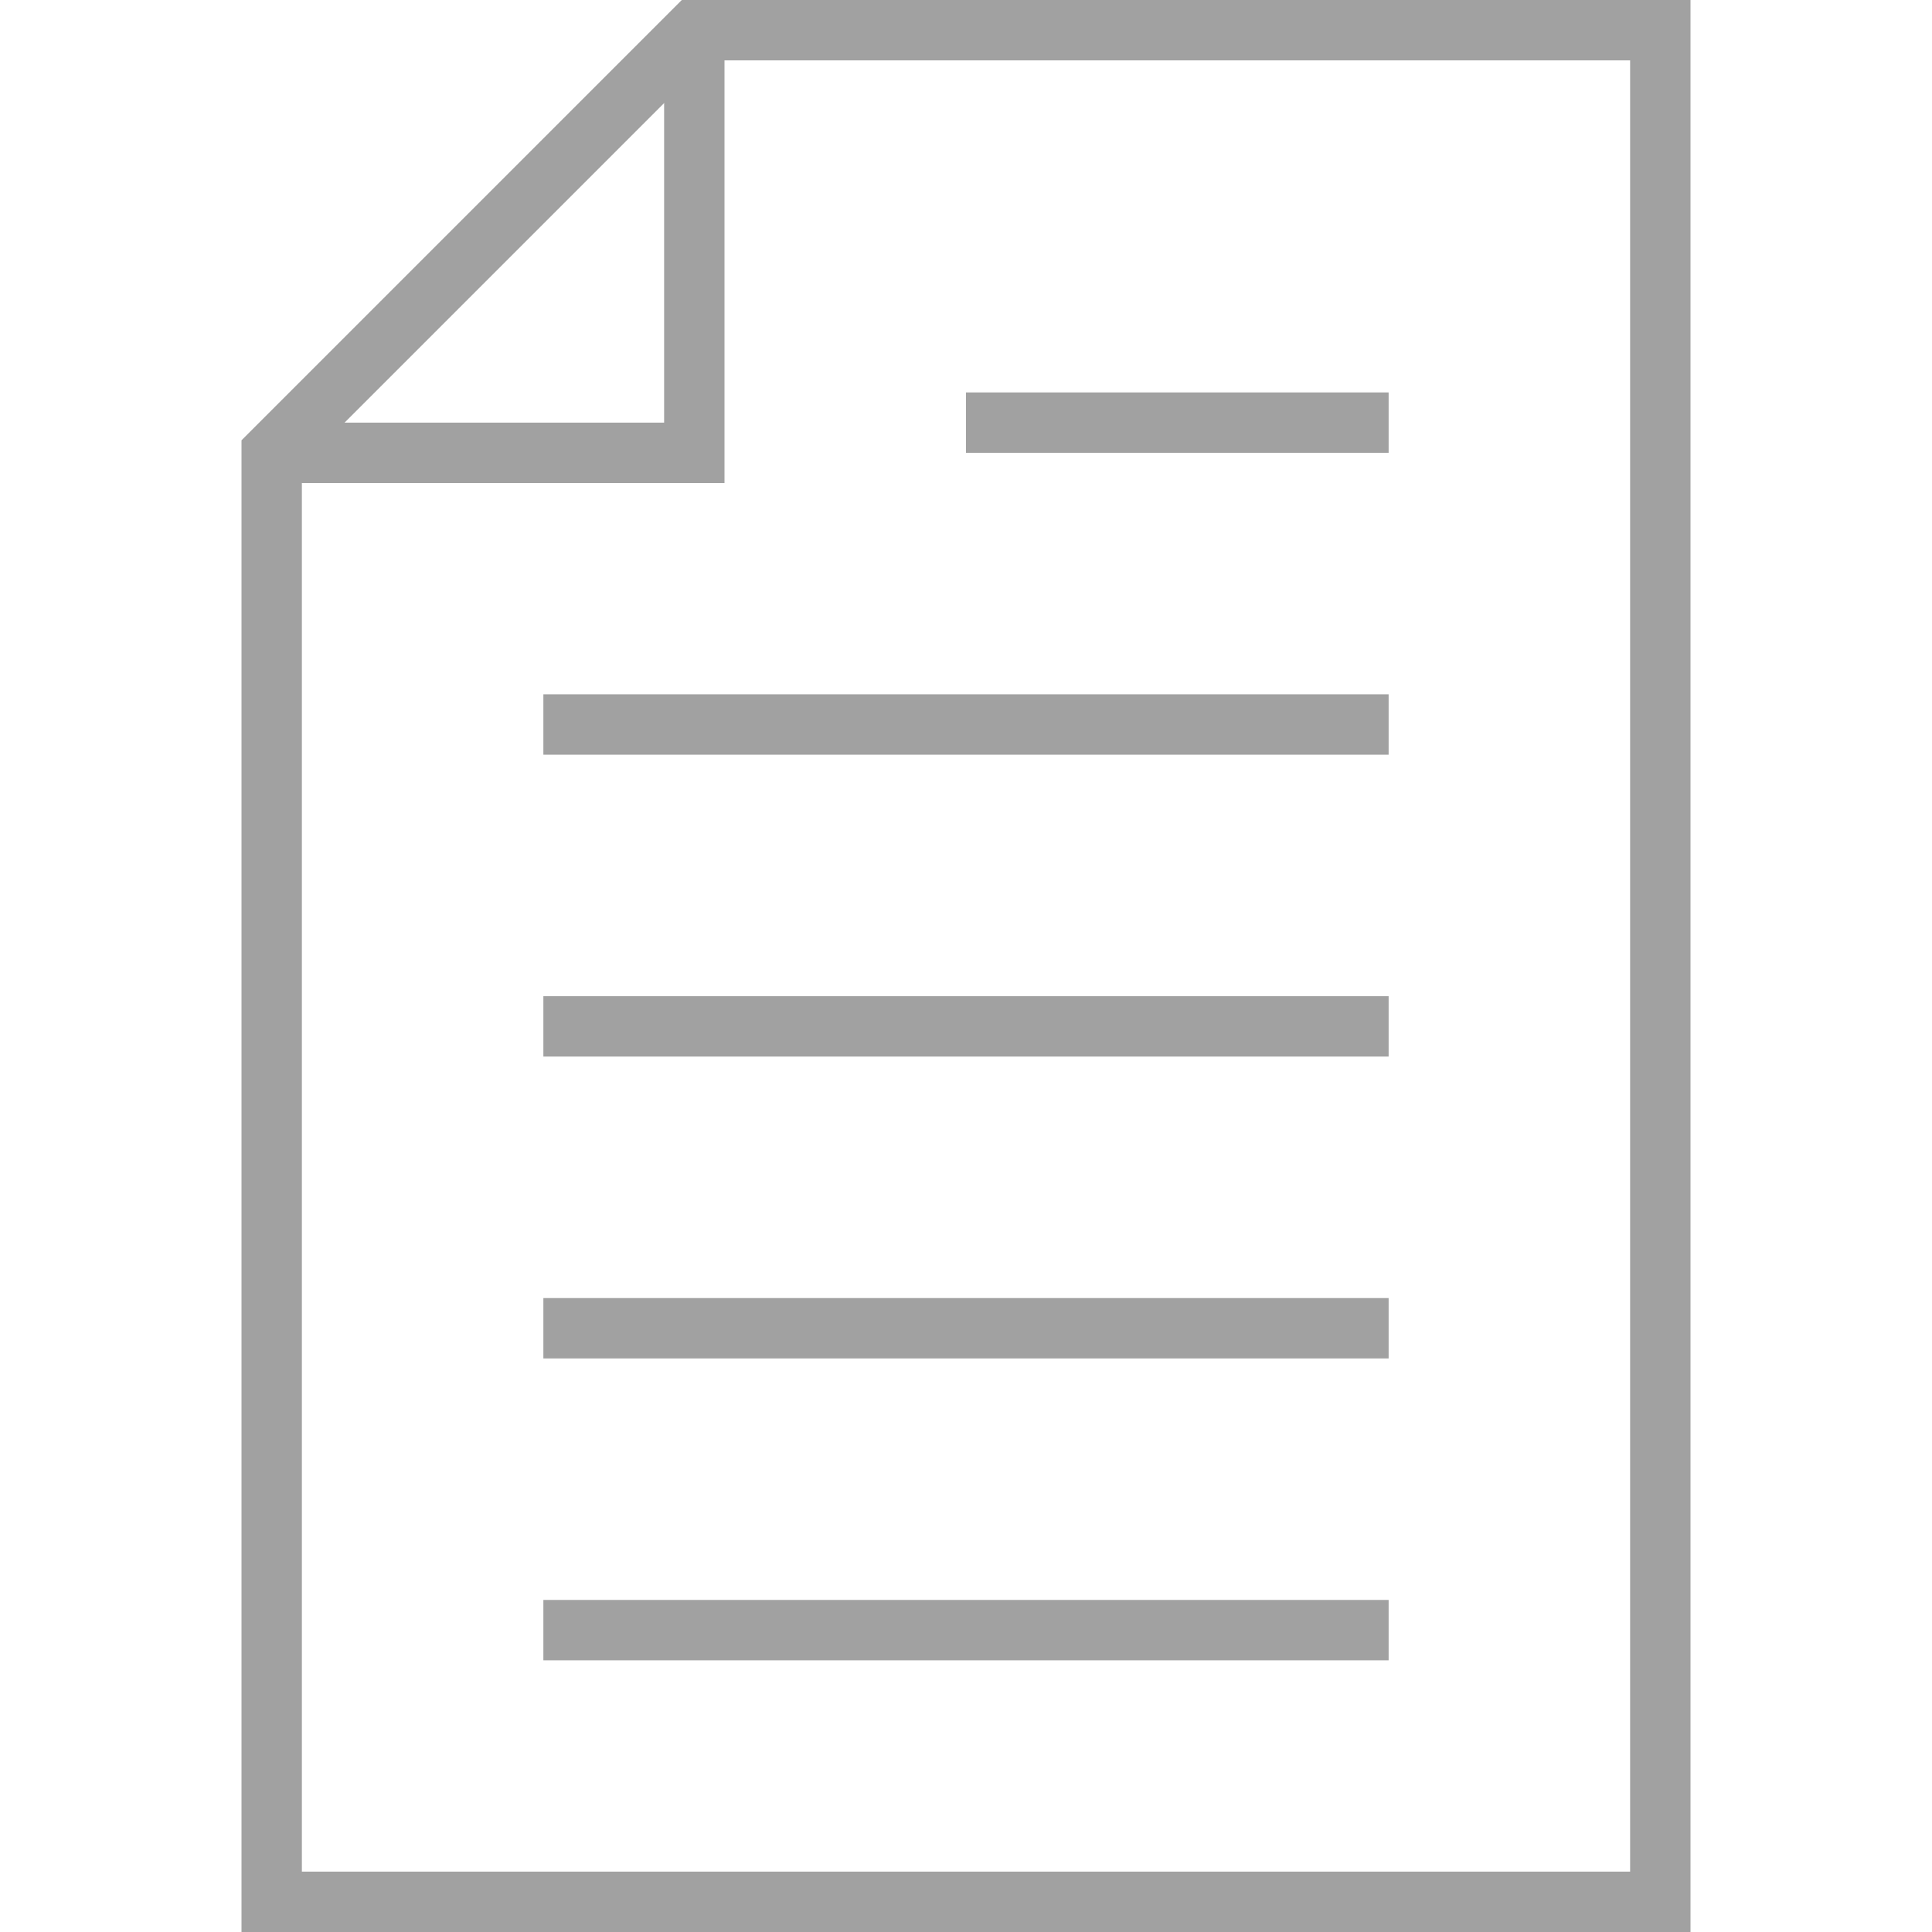
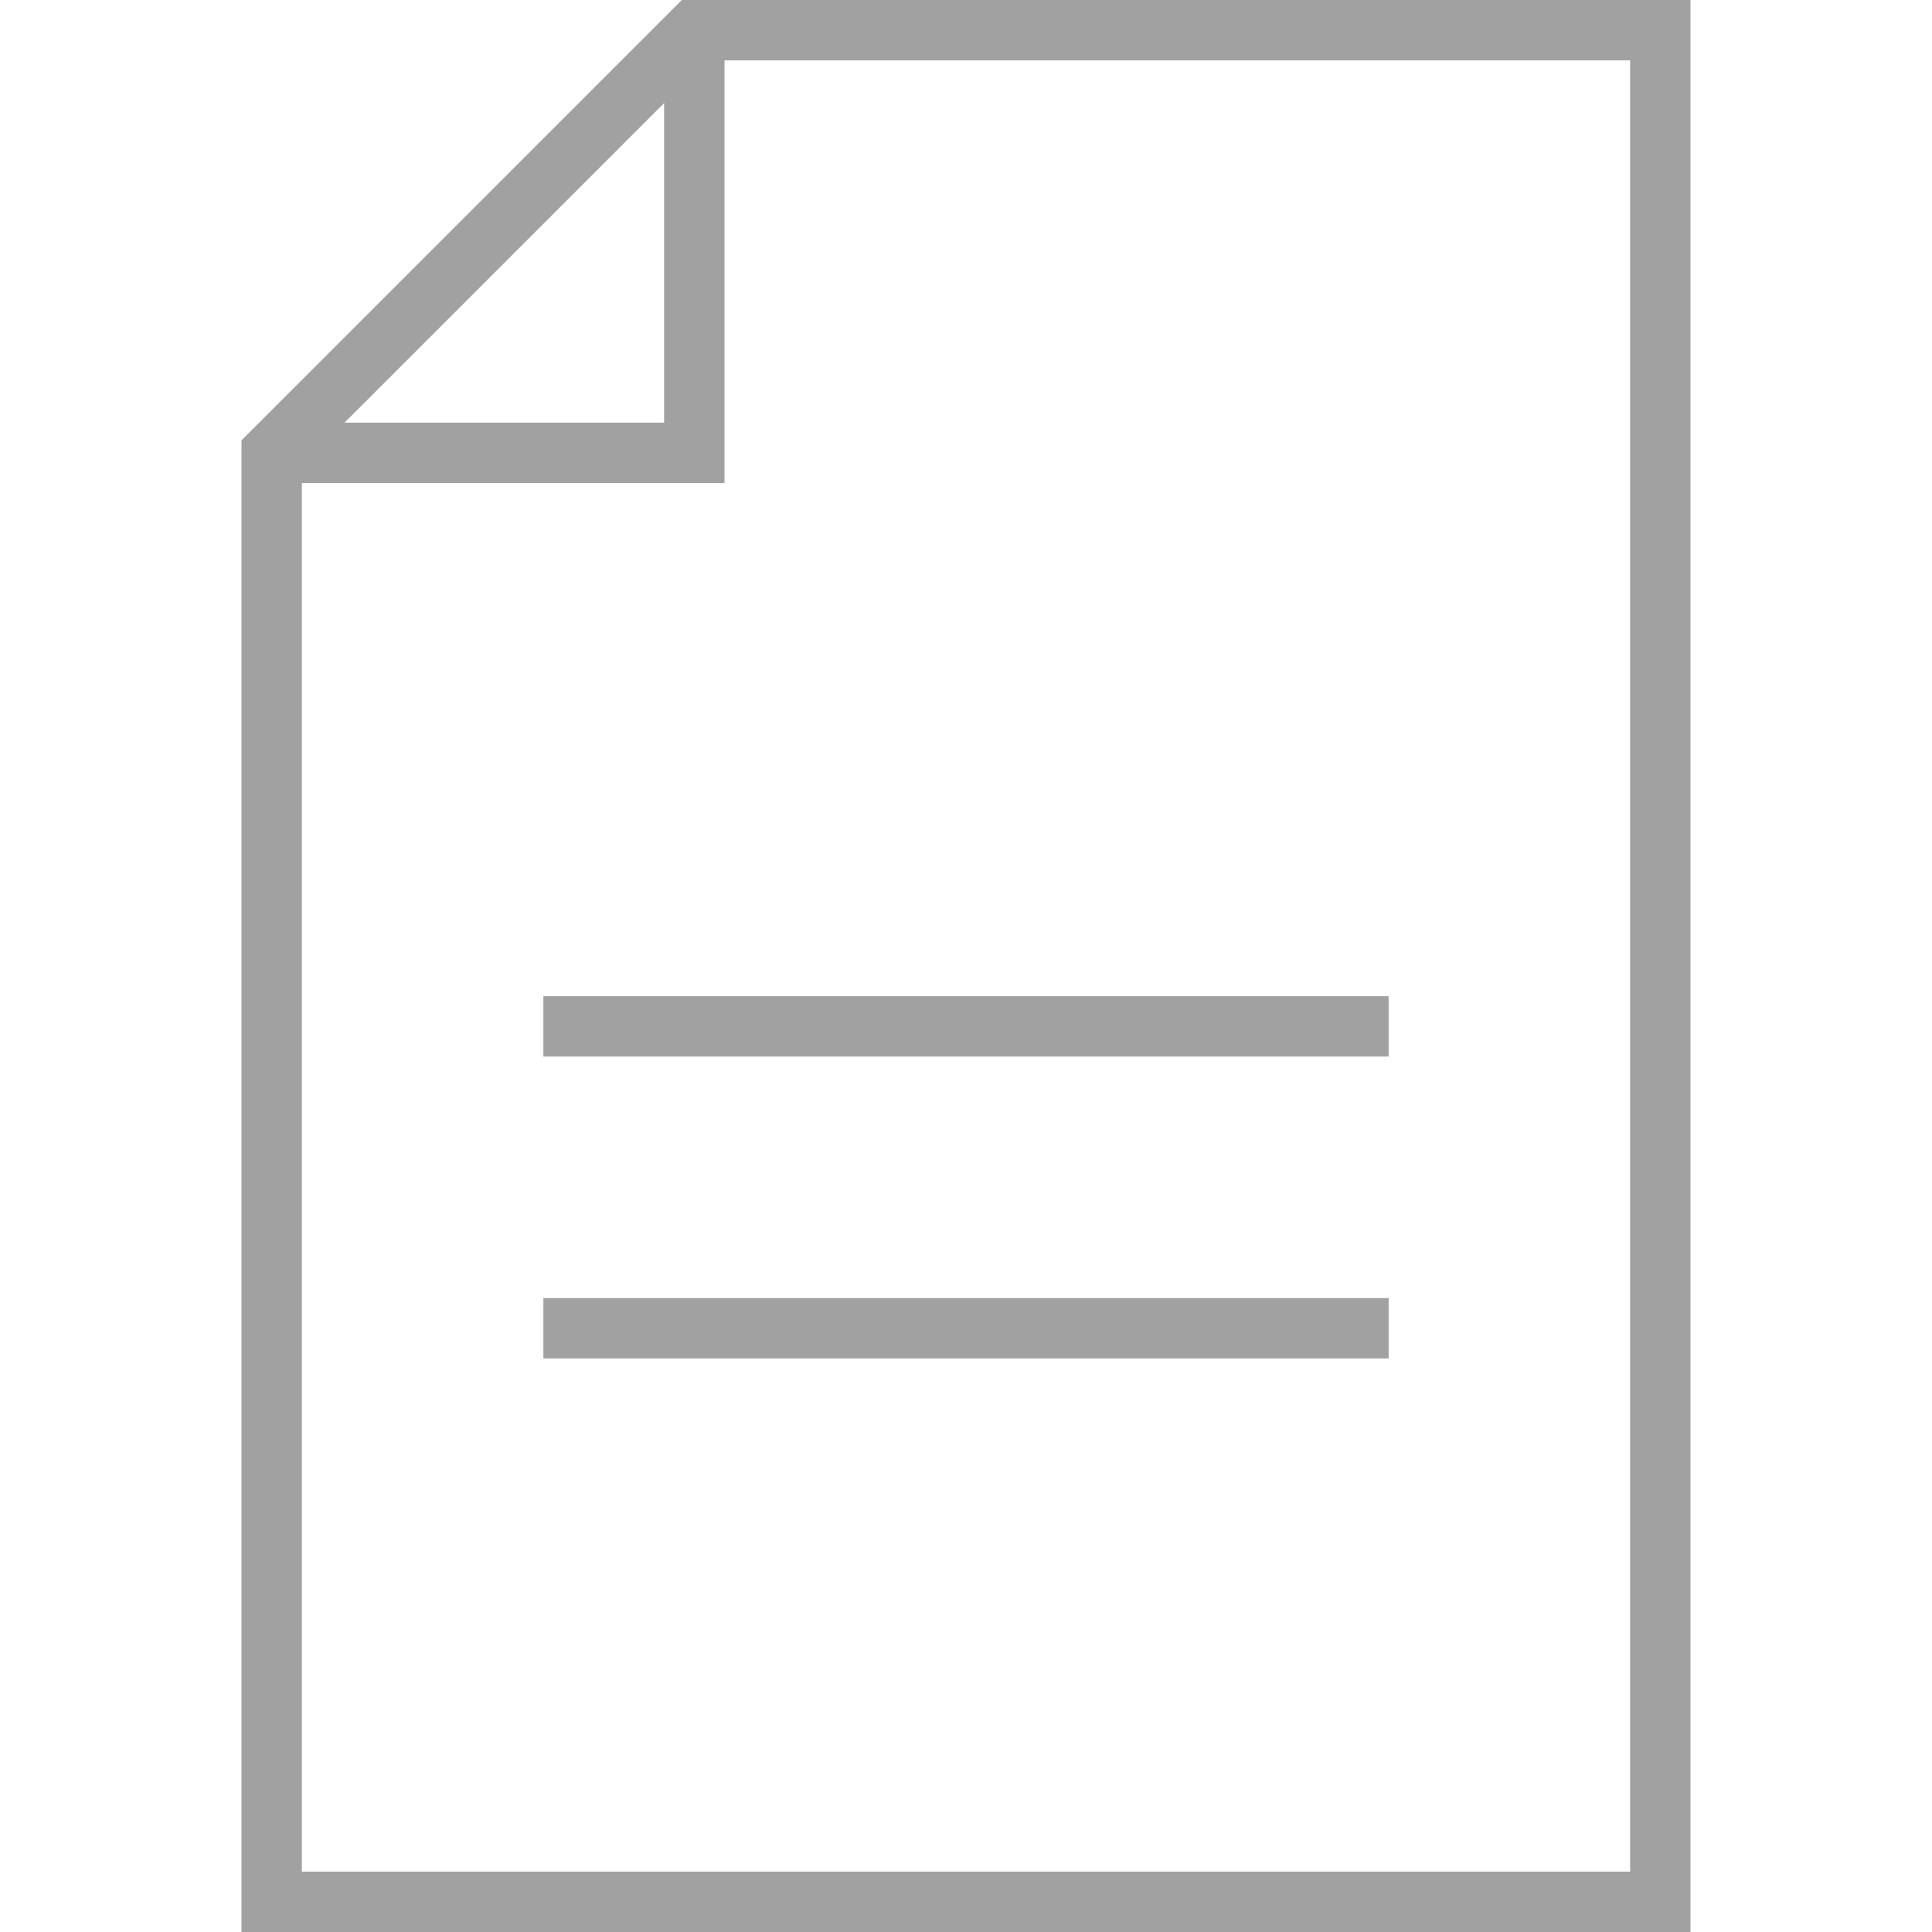
<svg xmlns="http://www.w3.org/2000/svg" version="1.1" id="Layer_1" x="0px" y="0px" width="64px" height="64px" viewBox="0 0 64 64" enable-background="new 0 0 64 64" xml:space="preserve">
  <g>
    <polygon fill="none" stroke="#a1a1a1" stroke-width="2" stroke-miterlimit="10" points="23,1 55,1 55,63 9,63 9,15  " />
    <polyline fill="none" stroke="#a1a1a1" stroke-width="2" stroke-miterlimit="10" points="9,15 23,15 23,1  " />
-     <line fill="none" stroke="#a1a1a1" stroke-width="2" stroke-miterlimit="10" x1="32" y1="14" x2="46" y2="14" />
-     <line fill="none" stroke="#a1a1a1" stroke-width="2" stroke-miterlimit="10" x1="18" y1="24" x2="46" y2="24" />
    <line fill="none" stroke="#a1a1a1" stroke-width="2" stroke-miterlimit="10" x1="18" y1="34" x2="46" y2="34" />
    <line fill="none" stroke="#a1a1a1" stroke-width="2" stroke-miterlimit="10" x1="18" y1="44" x2="46" y2="44" />
-     <line fill="none" stroke="#a1a1a1" stroke-width="2" stroke-miterlimit="10" x1="18" y1="54" x2="46" y2="54" />
  </g>
</svg>